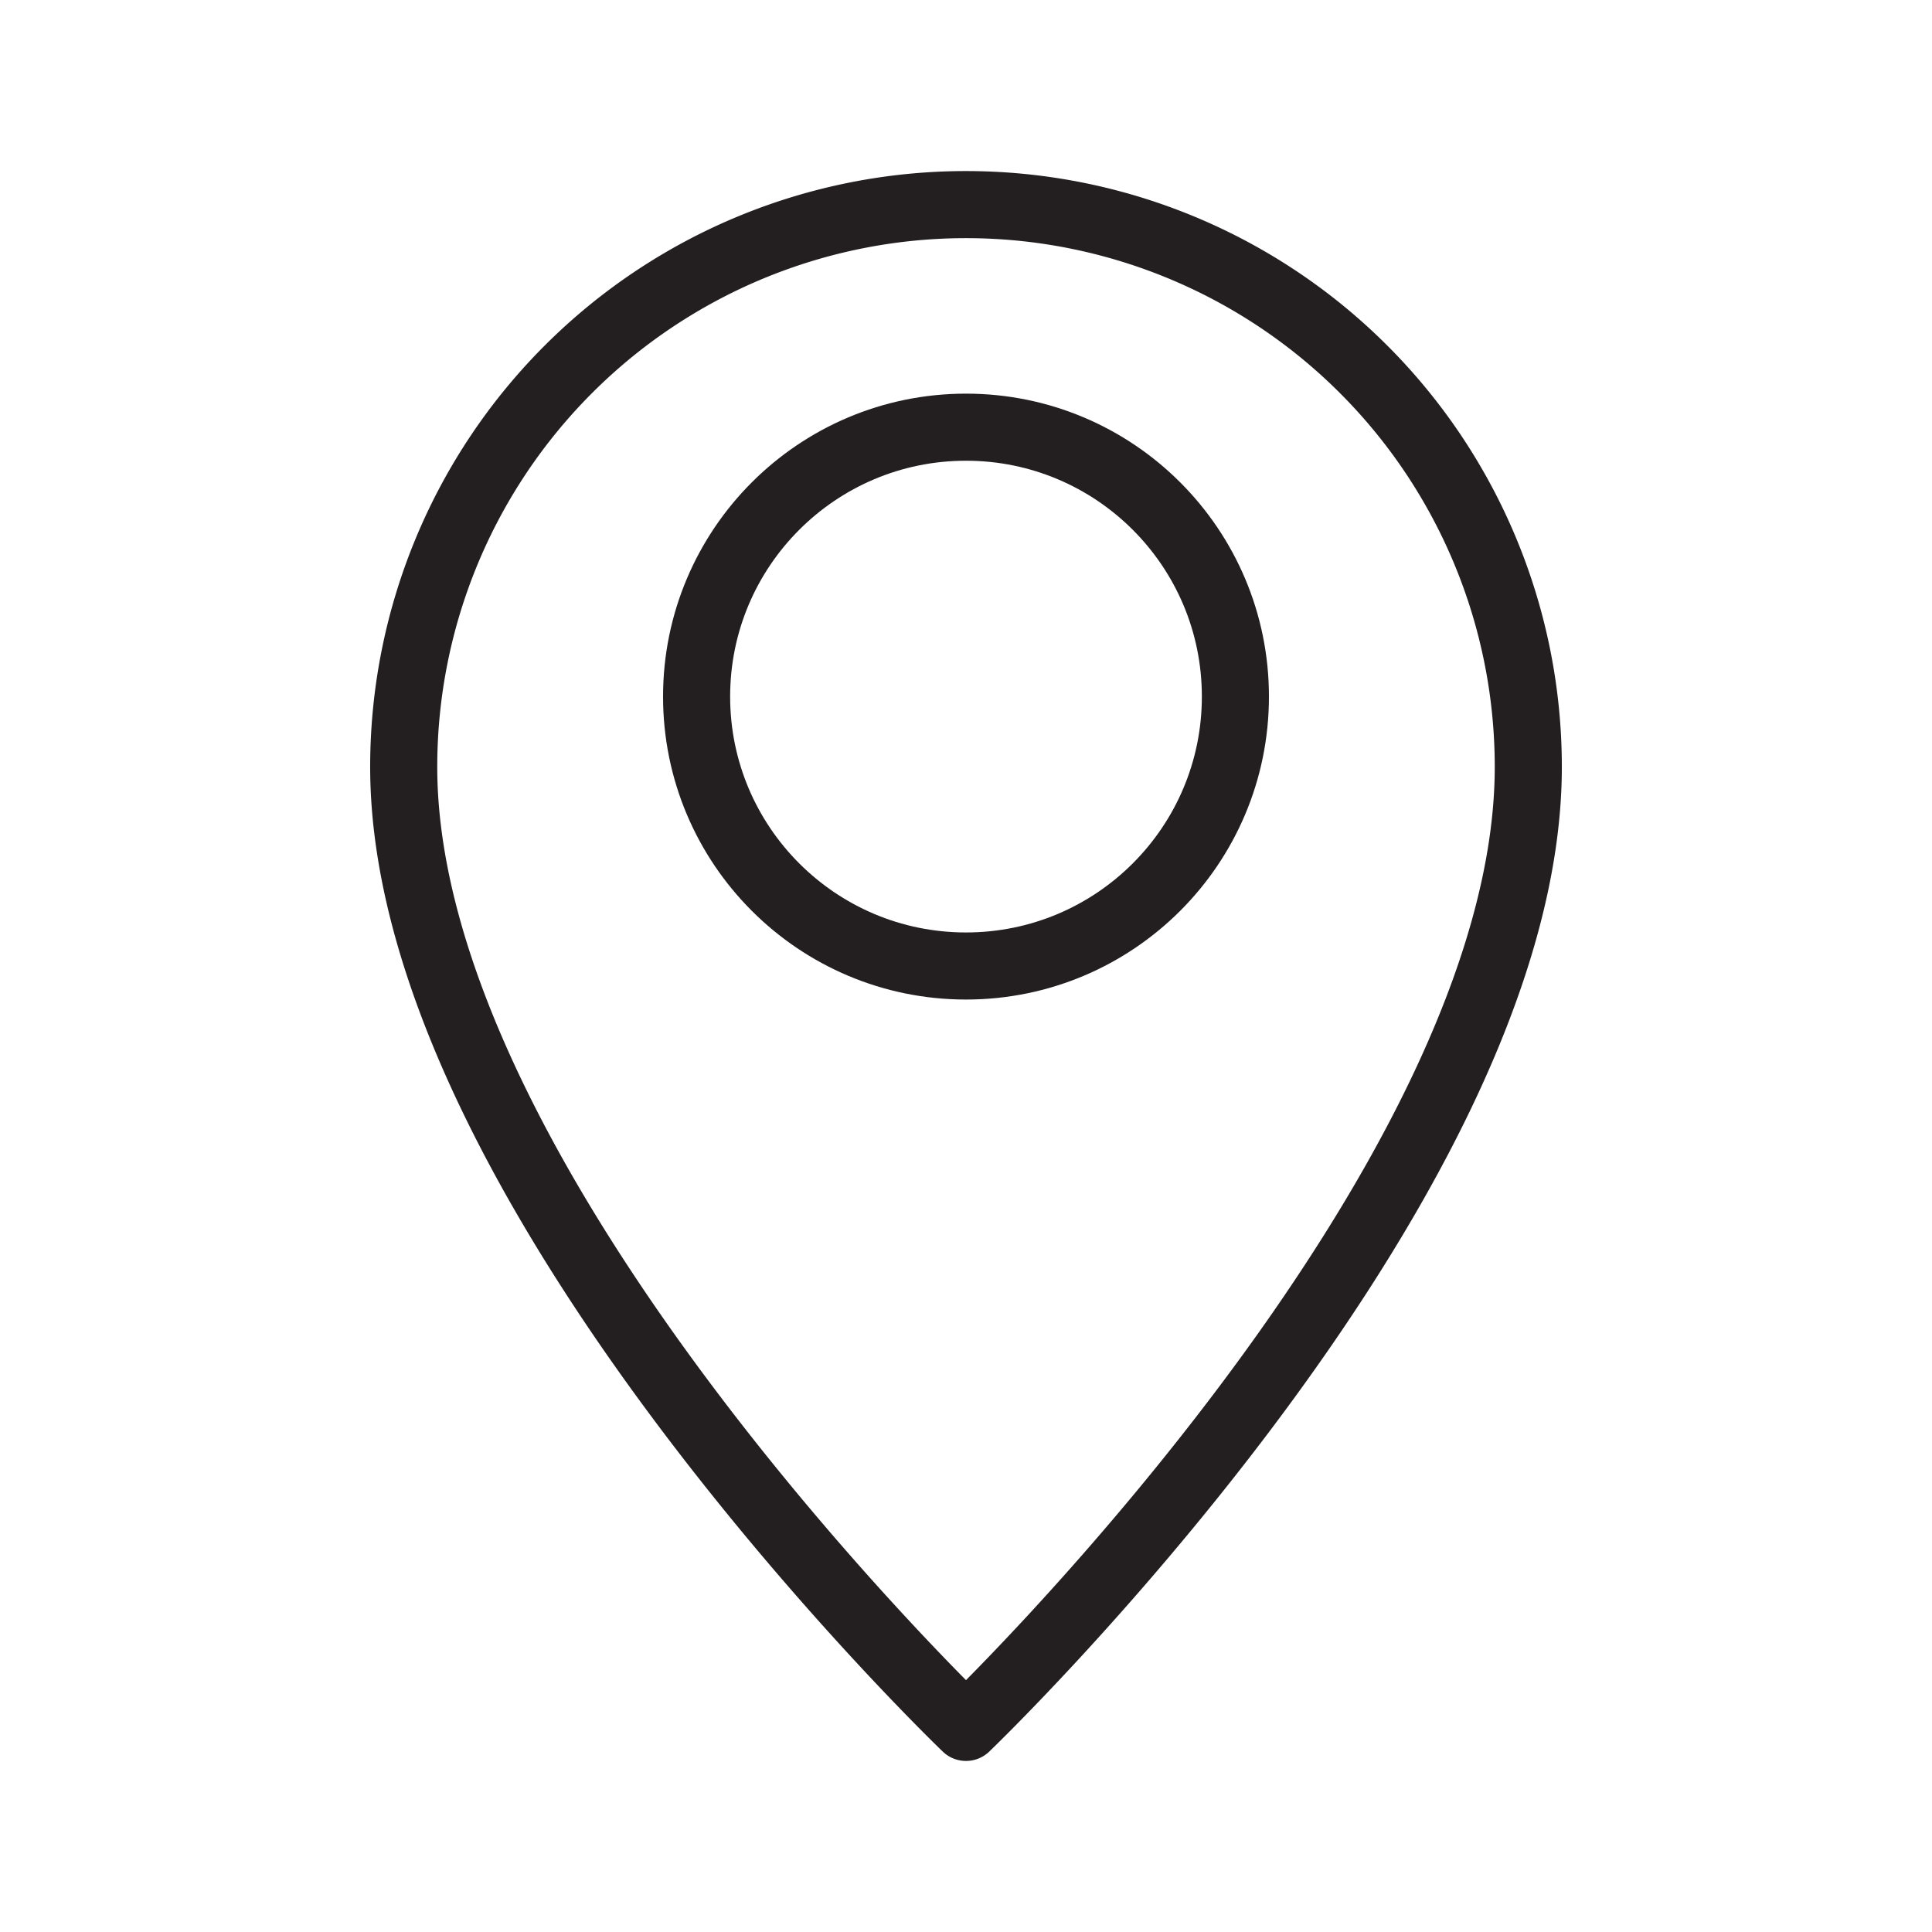
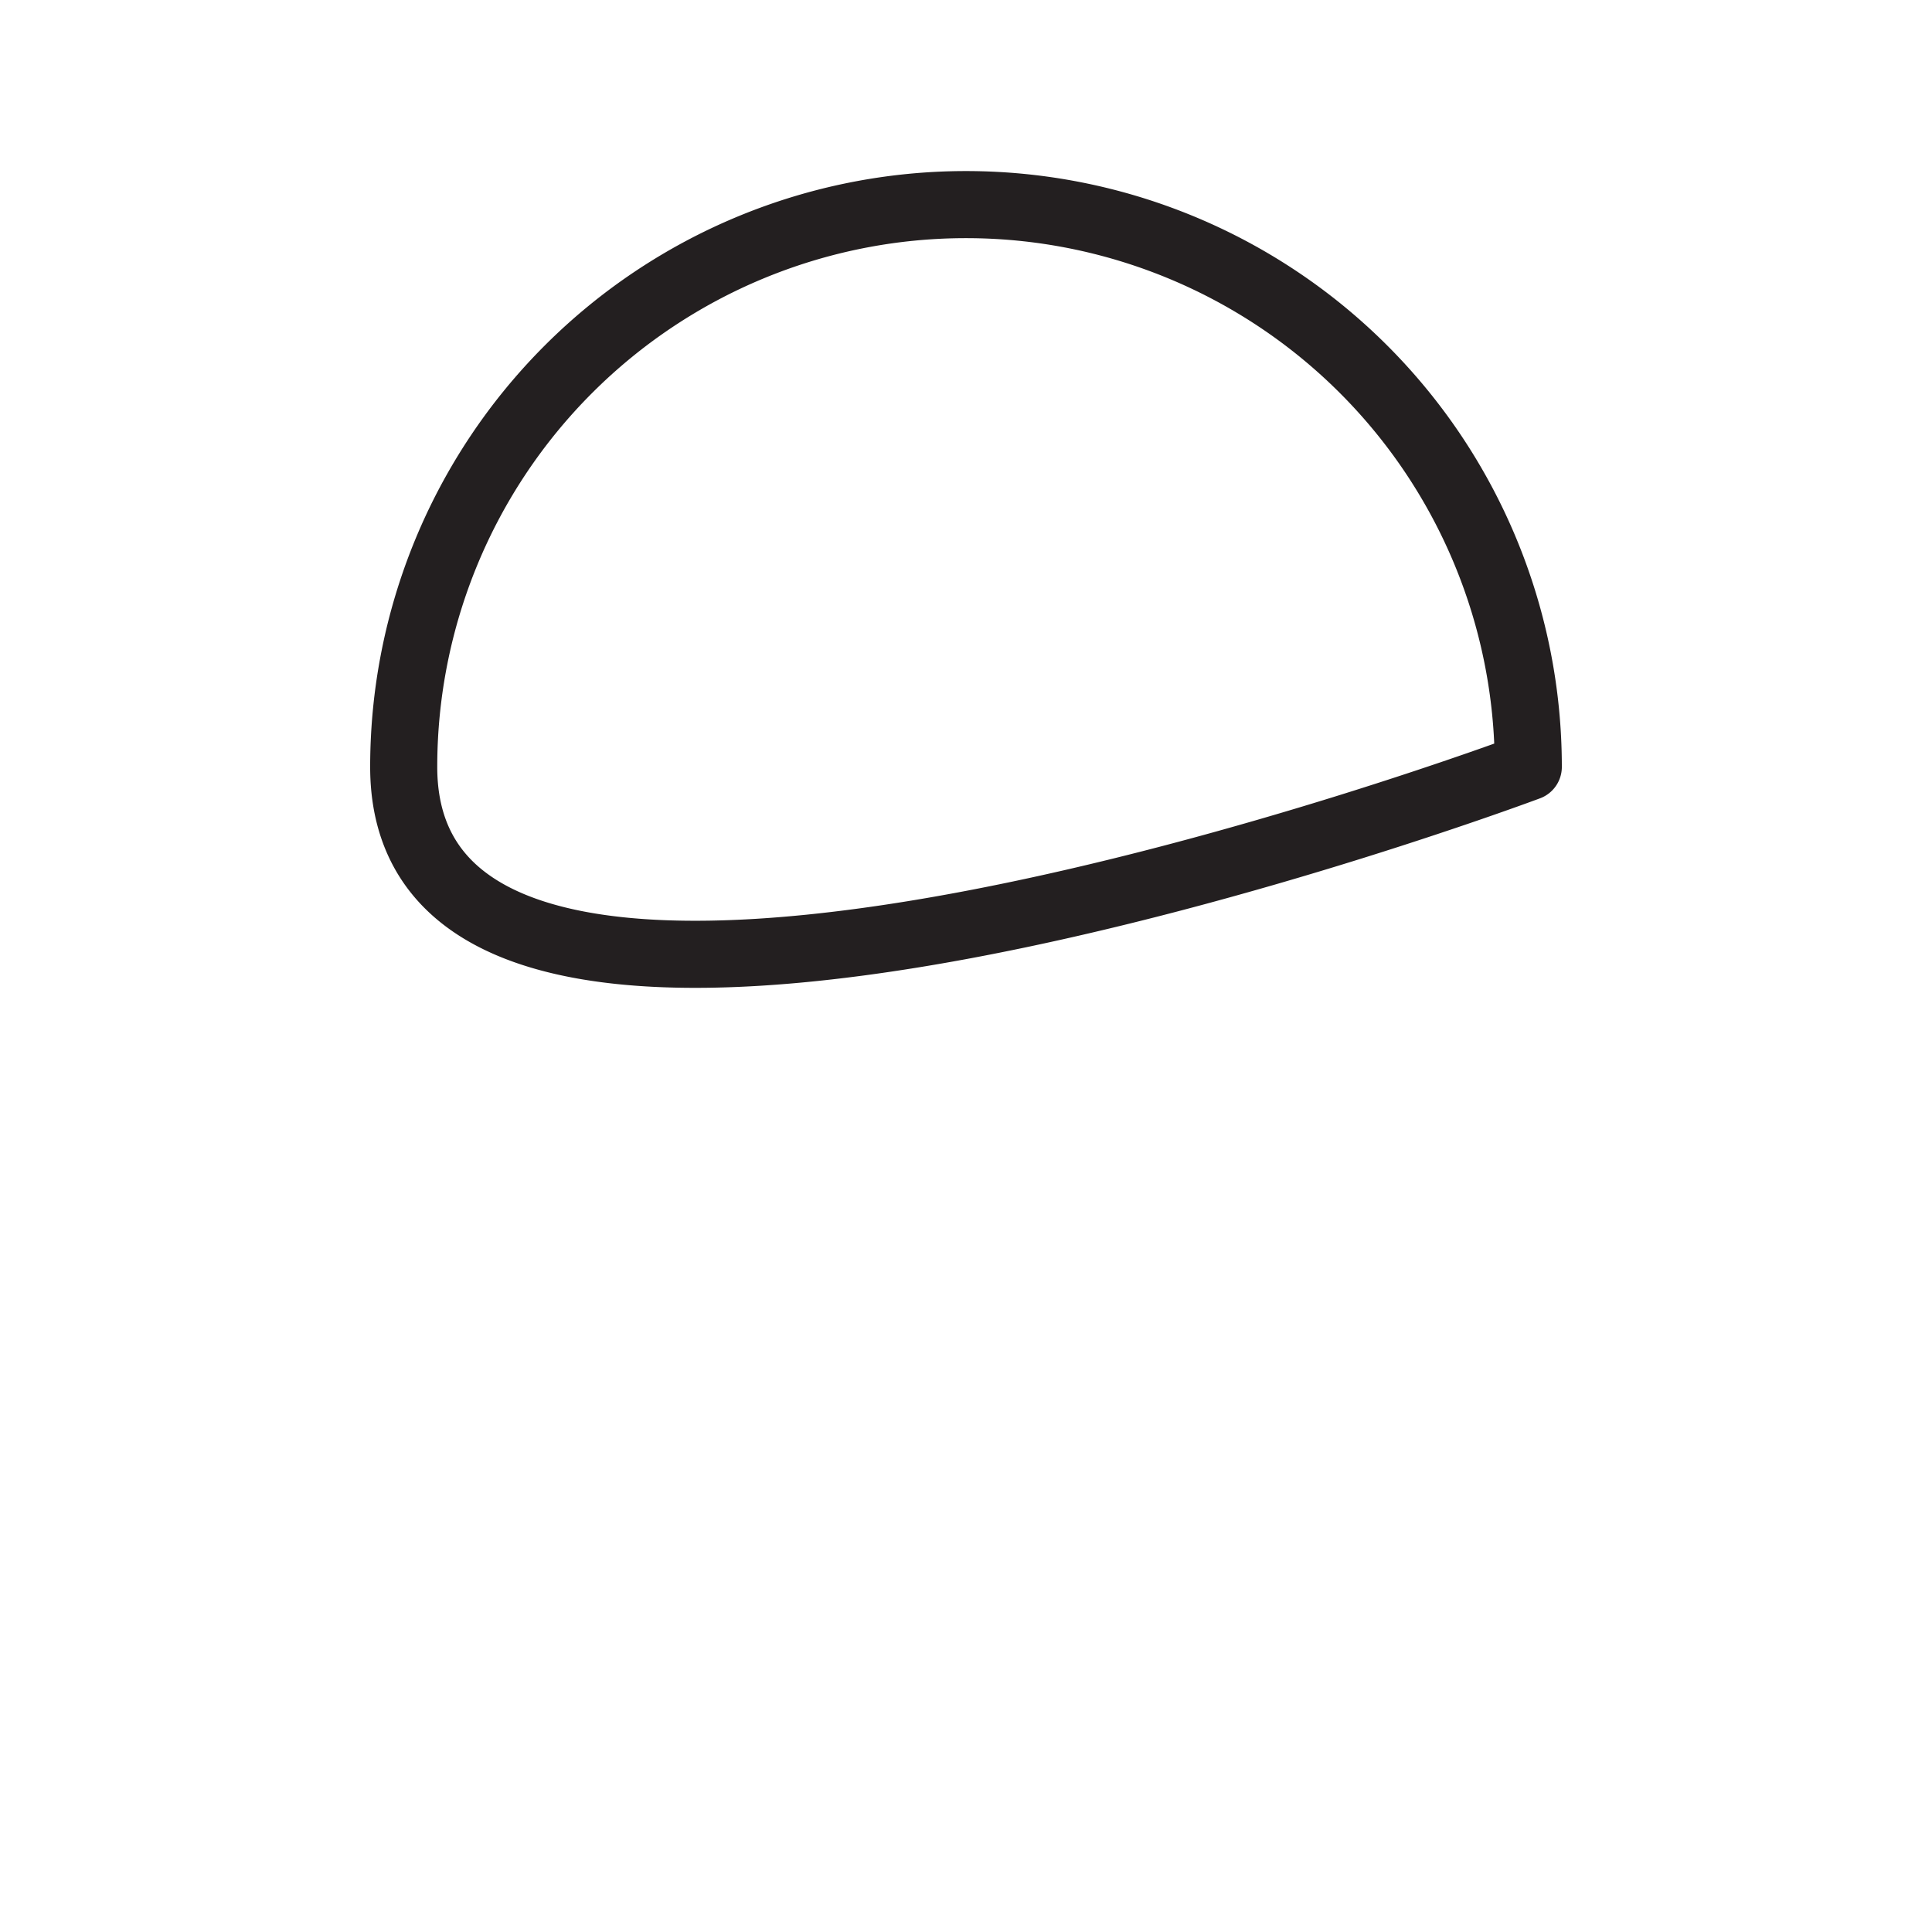
<svg xmlns="http://www.w3.org/2000/svg" id="Layer_1" data-name="Layer 1" viewBox="0 0 144 144">
  <defs>
    <style>.cls-1{fill:none;stroke:#231f20;stroke-linecap:round;stroke-linejoin:round;stroke-width:5px;}</style>
  </defs>
-   <path class="cls-1" d="M113.91,57.16c0,31.43-41.91,71.59-41.91,71.59S30.09,88.59,30.09,57.16a41.91,41.91,0,0,1,83.82,0Z" />
-   <circle class="cls-1" cx="72" cy="51.92" r="20.08" />
+   <path class="cls-1" d="M113.91,57.16S30.09,88.59,30.09,57.16a41.91,41.91,0,0,1,83.82,0Z" />
</svg>